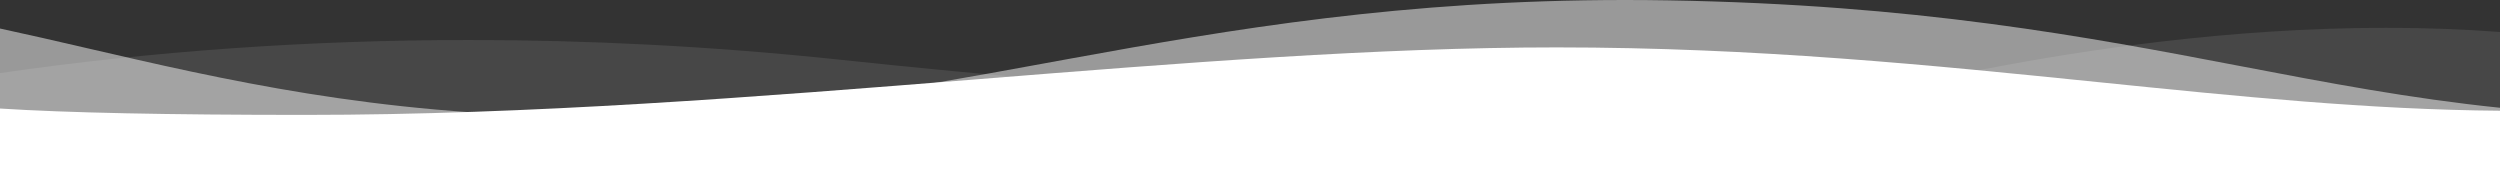
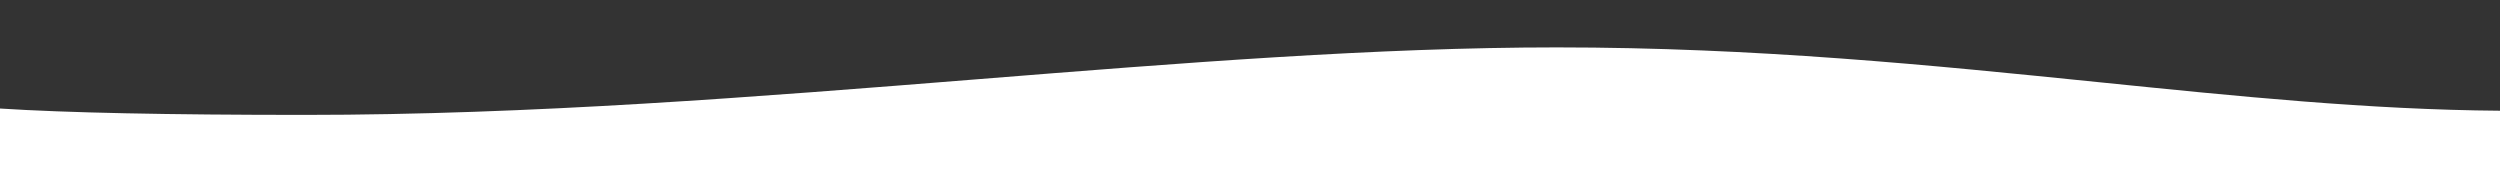
<svg xmlns="http://www.w3.org/2000/svg" width="2426.165" height="165" viewBox="0 0 2426.165 165">
  <rect x="0" y="0" width="2426.165" height="165" fill="#333333" stroke="none" />
  <g id="Group_138" data-name="Group 138" transform="translate(0 -931)">
-     <path id="Subtraction_1" data-name="Subtraction 1" d="M2426.165,98.541H0V43.963C147,22.638,300.214,11.826,455.381,11.826c57.583,0,116.15,1.513,174.074,4.5,30.435,1.568,61.324,3.575,91.809,5.967,31.454,2.467,63.355,5.411,94.818,8.751C889.227,38.807,960.5,45.61,1027.914,51.264c63.727,5.344,125.711,9.8,184.23,13.253,55,3.242,108.423,5.68,158.784,7.245,46.979,1.461,92.564,2.2,135.491,2.2,53.322,0,104.254-1.143,151.385-3.4,41.153-1.969,80.673-4.848,117.465-8.556,67.311-6.785,116.261-15.315,155.267-22.763,25.709-4.91,50.332-9.226,75.276-13.194,30.836-4.906,61.722-9.181,91.8-12.706,35.318-4.14,70.478-7.359,104.5-9.568C2240.732,1.271,2278.881,0,2315.506,0c37.908,0,75.139,1.362,110.658,4.049V98.54Z" transform="translate(0 958)" fill="#fff" opacity="0.1" />
-     <path id="Subtraction_2" data-name="Subtraction 2" d="M2426.165,125.947H0V27.676C27.355,33.548,54.819,39.9,83.9,46.633c131.851,30.515,281.293,65.1,479.148,66.261,2.979.017,6.016.026,9.024.026,160.35,0,297.236-25.04,442.158-51.549l.692-.126c8.572-1.568,17.435-3.189,26.2-4.785,75.65-13.78,156.919-28.129,245.494-38.815,22.6-2.727,45.238-5.157,67.279-7.223,23.5-2.2,47.225-4.076,70.518-5.569,24.586-1.575,49.549-2.781,74.2-3.584C1524.436.427,1550.784,0,1576.914,0c13.777,0,27.818.119,41.734.353,29.49.5,58.912,1.42,87.448,2.745,27.108,1.259,54.286,2.92,80.777,4.938,48.67,3.707,95.968,8.632,144.6,15.058,89.884,11.876,167.608,26.714,242.774,41.063,84.633,16.156,164.572,31.417,251.922,40.43v21.361Z" transform="translate(0 931)" fill="#fff" opacity="0.5" />
    <path id="Union_5" data-name="Union 5" d="M0,119V59.319c63.488,4.1,162.976,6.184,295.7,6.184,219.762,0,439.892-17.584,652.774-34.589,100.3-8.012,195.031-15.579,288.992-21.338,50.474-3.094,95.877-5.364,138.8-6.94C1424.315.871,1468.181.009,1510.374,0h.71c23.571,0,47.7.263,71.725.782,22.83.492,46.294,1.233,69.743,2.2,43.123,1.779,86.976,4.324,134.066,7.783,87.154,6.4,170.04,14.84,250.2,23l.011,0c135.233,13.764,262.966,26.767,389.338,27.695V119Z" transform="translate(0 977)" fill="#fff" />
  </g>
</svg>